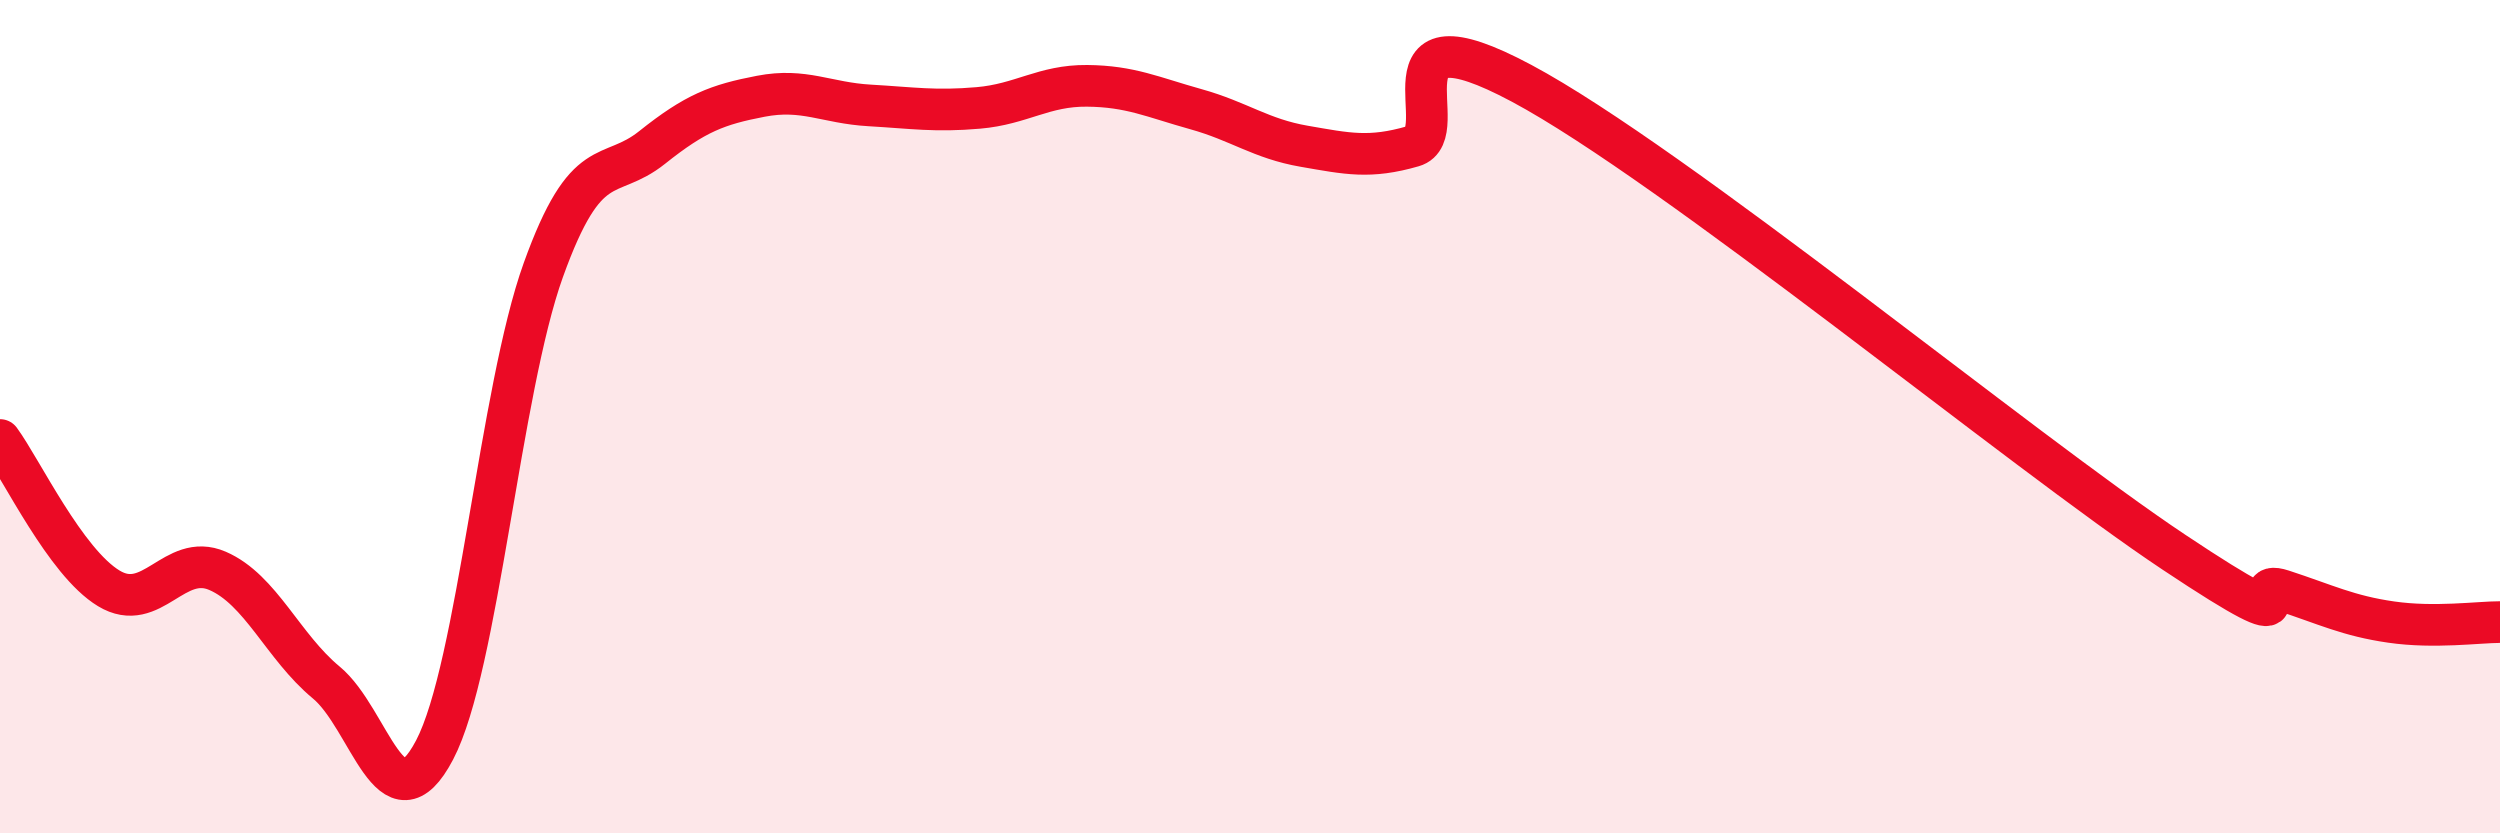
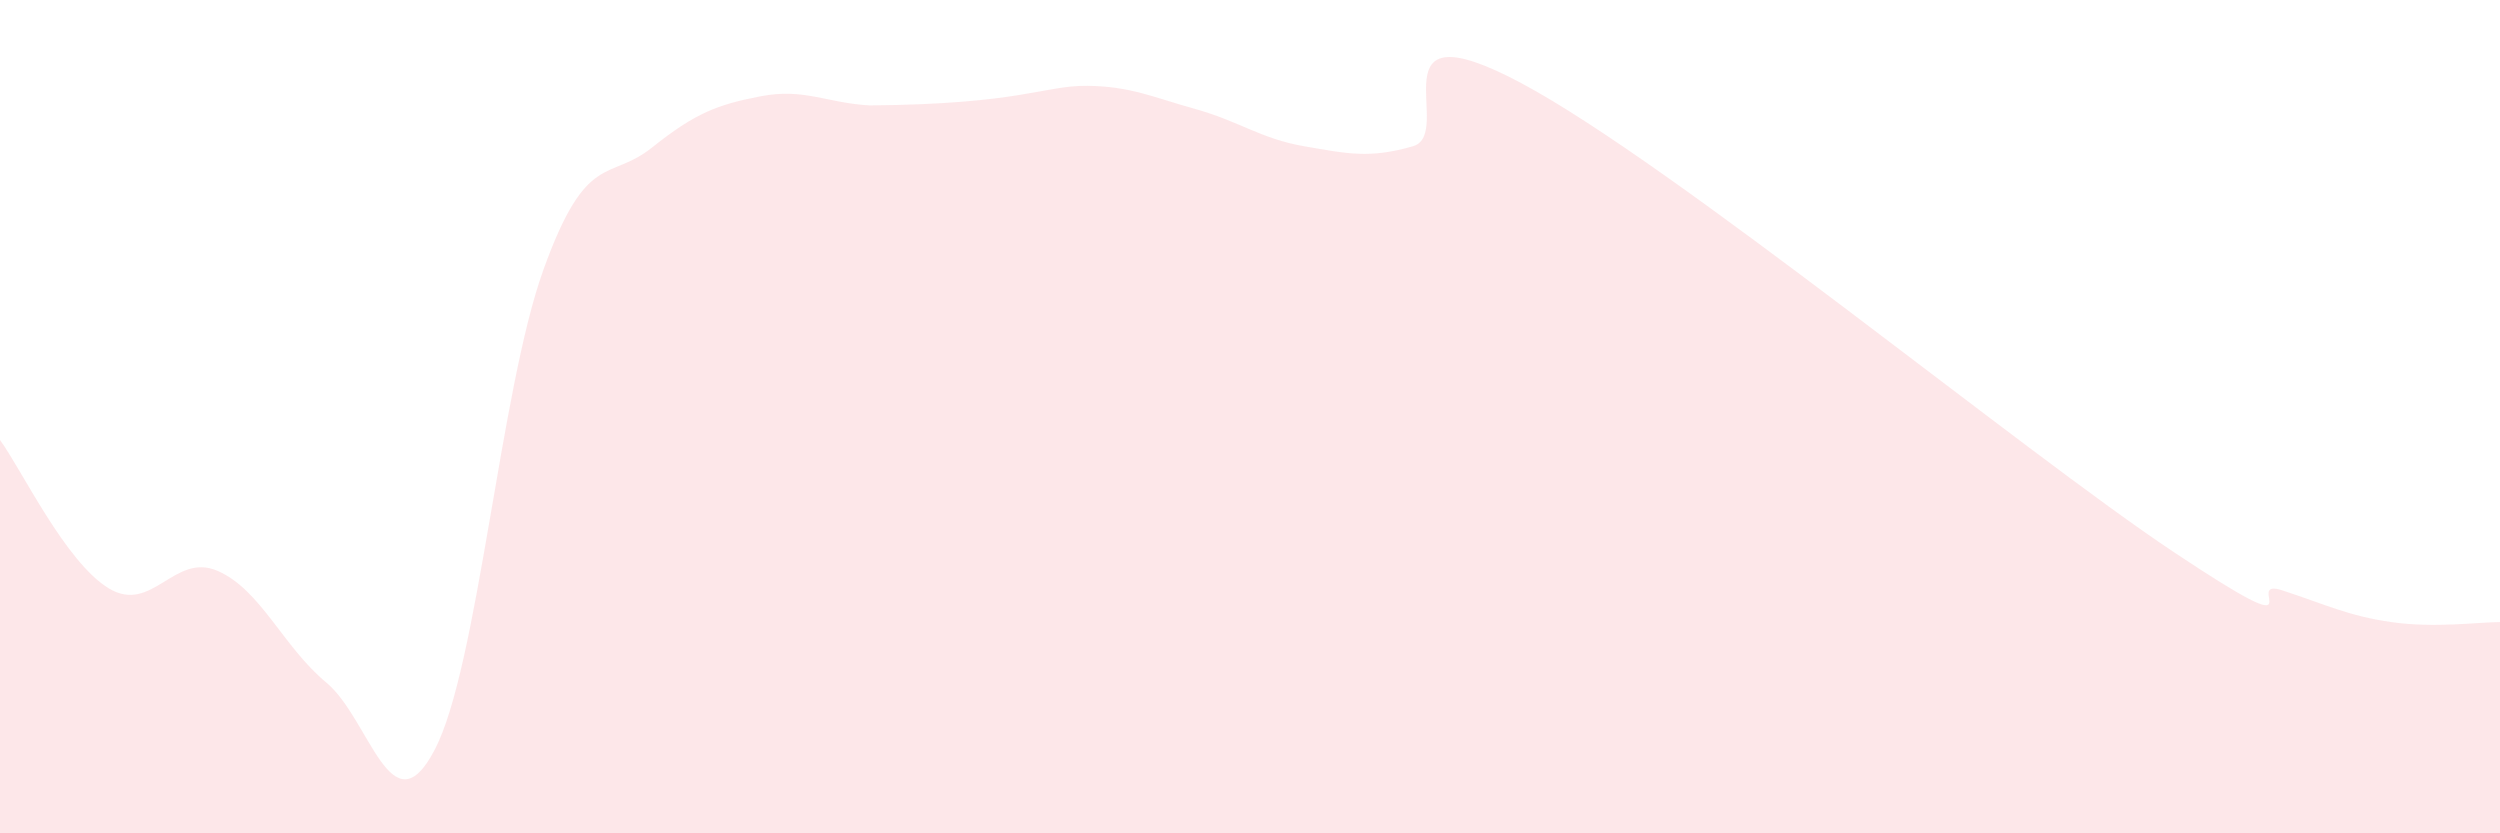
<svg xmlns="http://www.w3.org/2000/svg" width="60" height="20" viewBox="0 0 60 20">
-   <path d="M 0,10.56 C 0.52,11.27 1.57,13.49 2.61,14.12 C 3.65,14.75 4.18,13.25 5.22,13.7 C 6.26,14.15 6.79,15.52 7.83,16.38 C 8.87,17.24 9.39,19.98 10.43,18 C 11.47,16.02 12,9.37 13.04,6.48 C 14.08,3.59 14.61,4.37 15.65,3.54 C 16.69,2.71 17.22,2.51 18.26,2.31 C 19.3,2.11 19.83,2.47 20.87,2.53 C 21.91,2.59 22.44,2.68 23.48,2.59 C 24.52,2.5 25.05,2.05 26.09,2.06 C 27.13,2.07 27.66,2.33 28.7,2.62 C 29.74,2.91 30.26,3.33 31.3,3.51 C 32.34,3.69 32.87,3.81 33.91,3.51 C 34.95,3.21 32.87,0.05 36.52,2 C 40.17,3.95 48.52,10.82 52.17,13.25 C 55.82,15.68 53.74,13.83 54.78,14.17 C 55.82,14.51 56.35,14.78 57.39,14.93 C 58.43,15.08 59.48,14.93 60,14.93L60 20L0 20Z" fill="#EB0A25" opacity="0.1" stroke-linecap="round" stroke-linejoin="round" />
-   <path d="M 0,10.56 C 0.52,11.27 1.57,13.49 2.61,14.12 C 3.65,14.75 4.18,13.25 5.22,13.7 C 6.26,14.15 6.79,15.52 7.83,16.38 C 8.87,17.24 9.39,19.98 10.43,18 C 11.47,16.02 12,9.37 13.04,6.48 C 14.08,3.59 14.61,4.37 15.65,3.54 C 16.69,2.71 17.22,2.51 18.26,2.31 C 19.3,2.11 19.83,2.47 20.87,2.53 C 21.91,2.59 22.44,2.68 23.48,2.59 C 24.52,2.5 25.05,2.05 26.09,2.06 C 27.13,2.07 27.66,2.33 28.7,2.62 C 29.74,2.91 30.26,3.33 31.3,3.51 C 32.34,3.69 32.87,3.81 33.91,3.51 C 34.95,3.21 32.87,0.05 36.52,2 C 40.17,3.95 48.52,10.82 52.17,13.25 C 55.82,15.68 53.74,13.83 54.78,14.17 C 55.82,14.51 56.35,14.78 57.39,14.93 C 58.43,15.08 59.48,14.93 60,14.93" stroke="#EB0A25" stroke-width="1" fill="none" stroke-linecap="round" stroke-linejoin="round" />
+   <path d="M 0,10.56 C 0.52,11.27 1.57,13.49 2.61,14.12 C 3.65,14.75 4.18,13.25 5.22,13.7 C 6.26,14.15 6.79,15.52 7.83,16.38 C 8.87,17.24 9.39,19.98 10.43,18 C 11.47,16.02 12,9.37 13.04,6.48 C 14.08,3.59 14.61,4.37 15.65,3.54 C 16.69,2.71 17.22,2.51 18.26,2.31 C 19.3,2.11 19.83,2.47 20.87,2.53 C 24.52,2.5 25.05,2.05 26.09,2.06 C 27.13,2.07 27.66,2.33 28.7,2.62 C 29.74,2.91 30.26,3.33 31.3,3.51 C 32.34,3.69 32.87,3.81 33.91,3.51 C 34.95,3.21 32.87,0.05 36.52,2 C 40.17,3.95 48.52,10.82 52.17,13.25 C 55.82,15.68 53.74,13.83 54.78,14.17 C 55.82,14.51 56.35,14.78 57.39,14.93 C 58.43,15.08 59.48,14.93 60,14.93L60 20L0 20Z" fill="#EB0A25" opacity="0.1" stroke-linecap="round" stroke-linejoin="round" />
</svg>